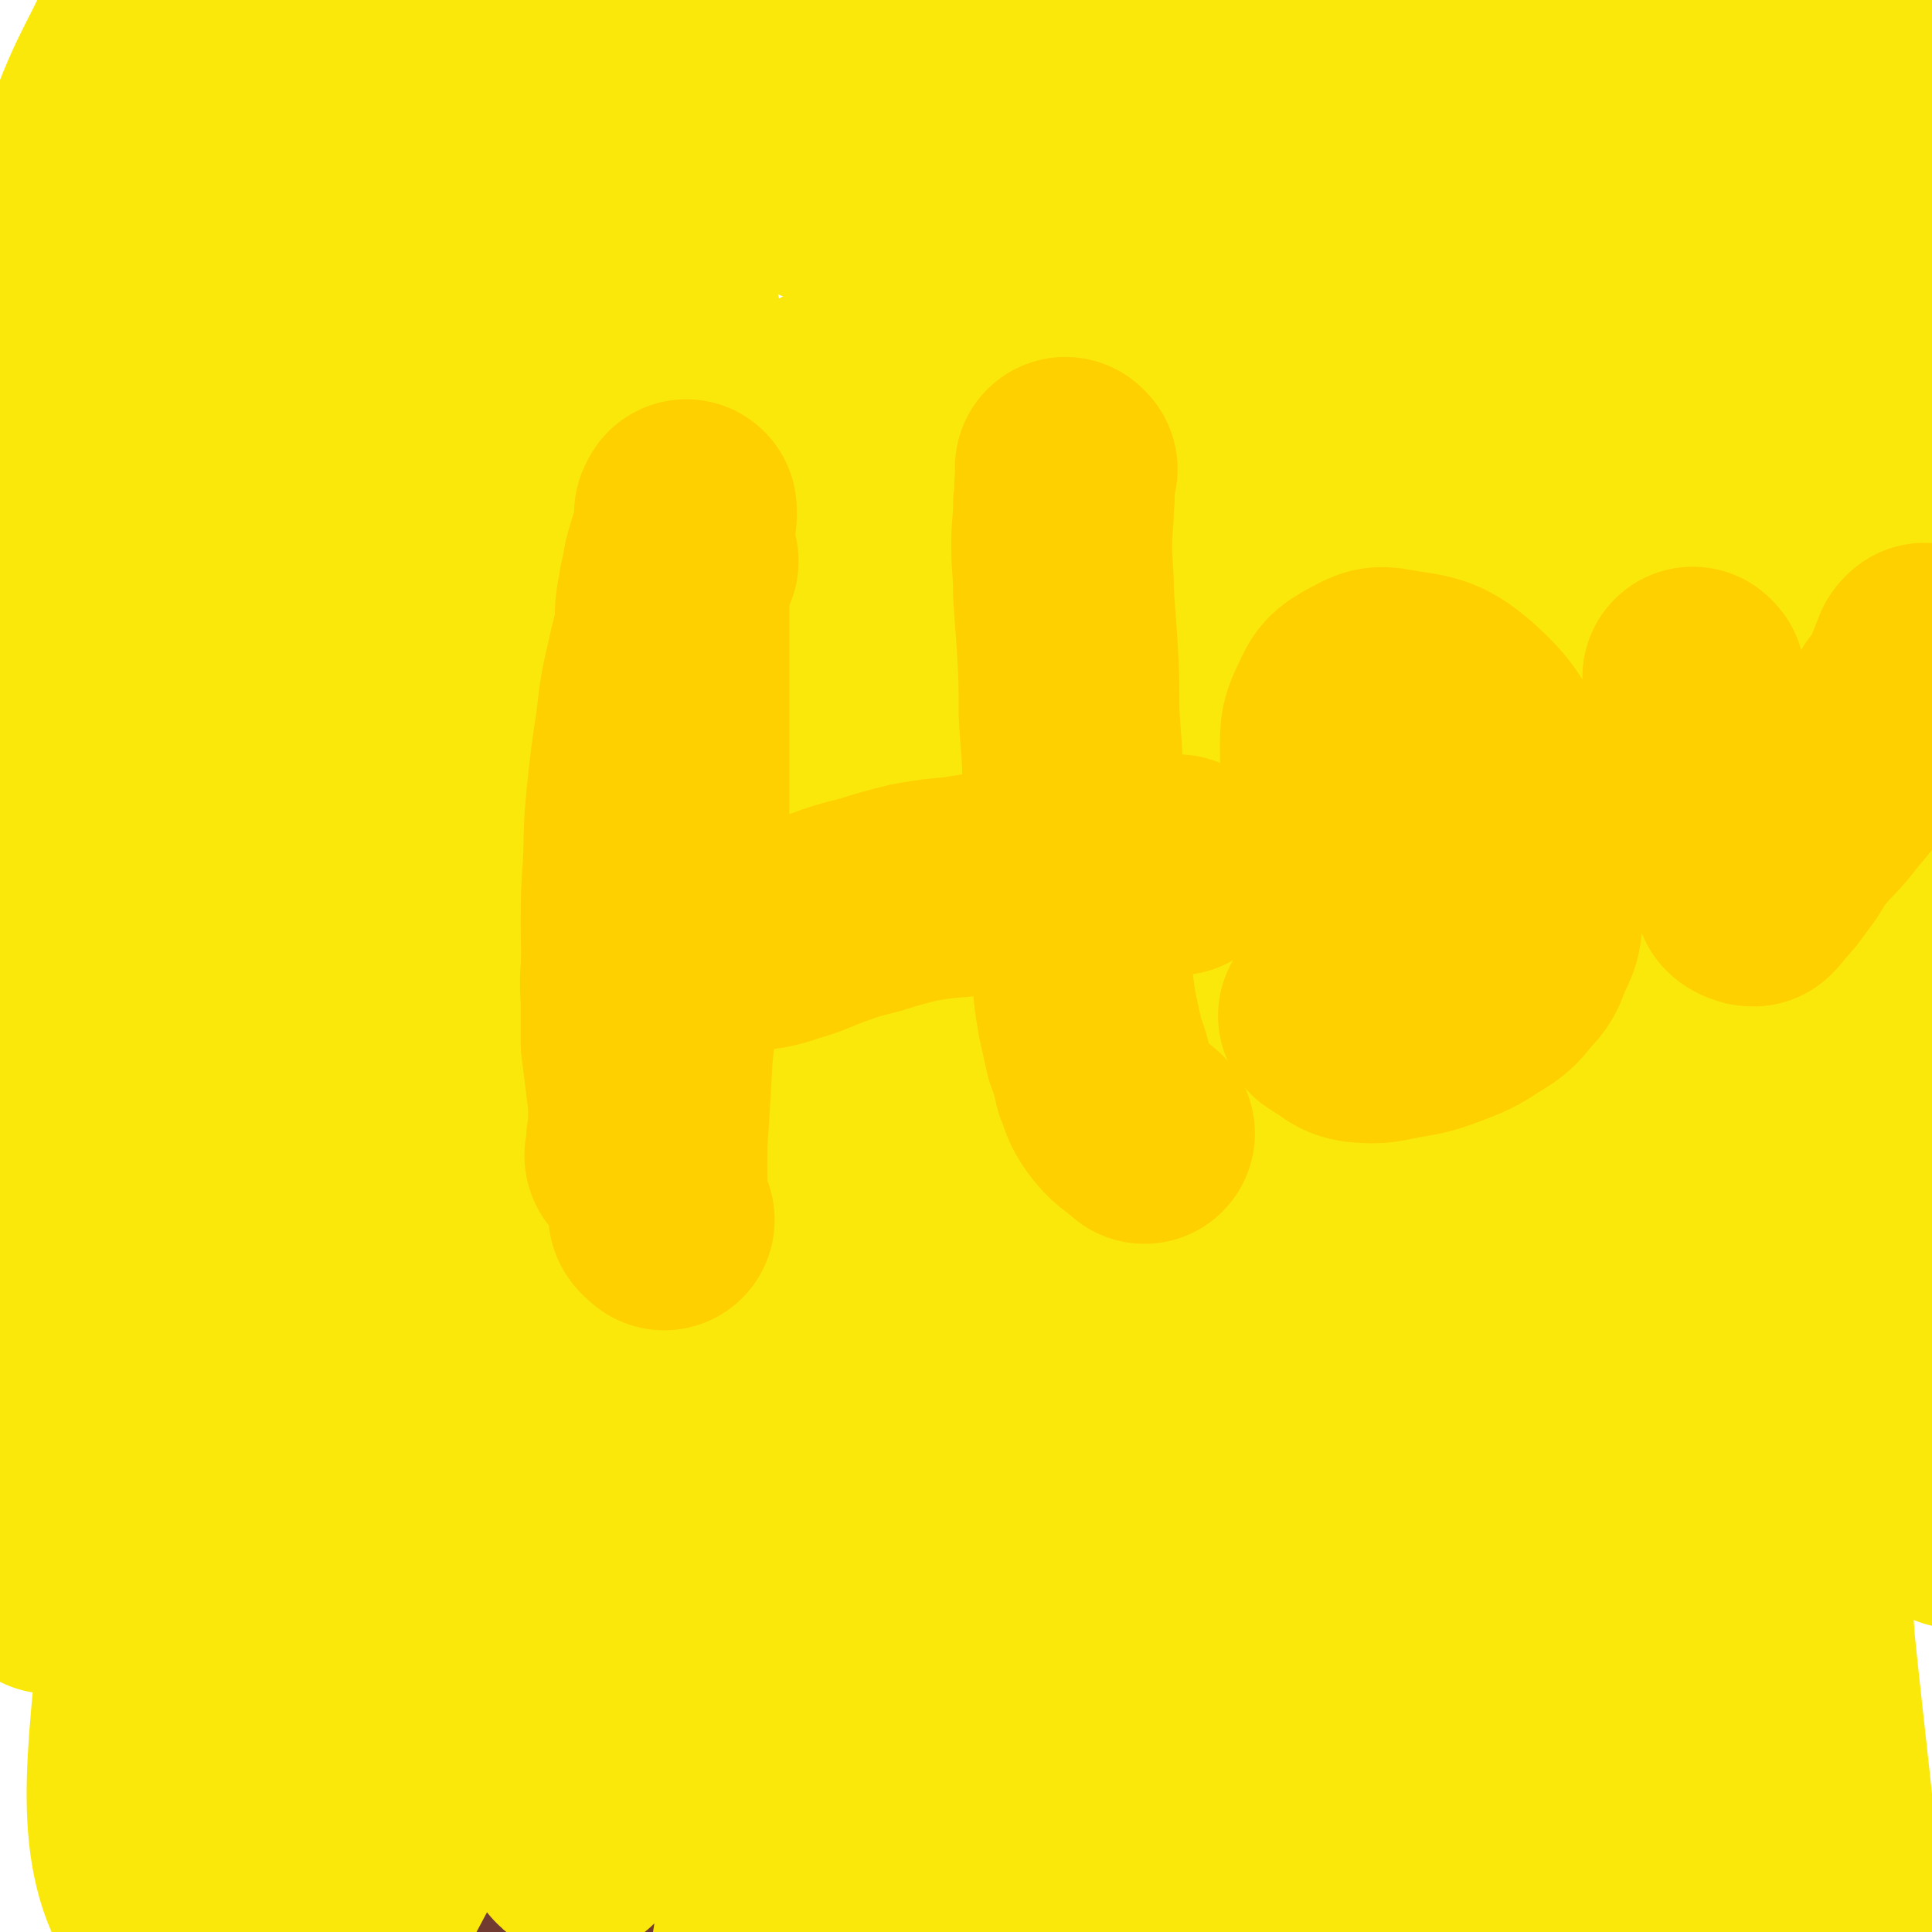
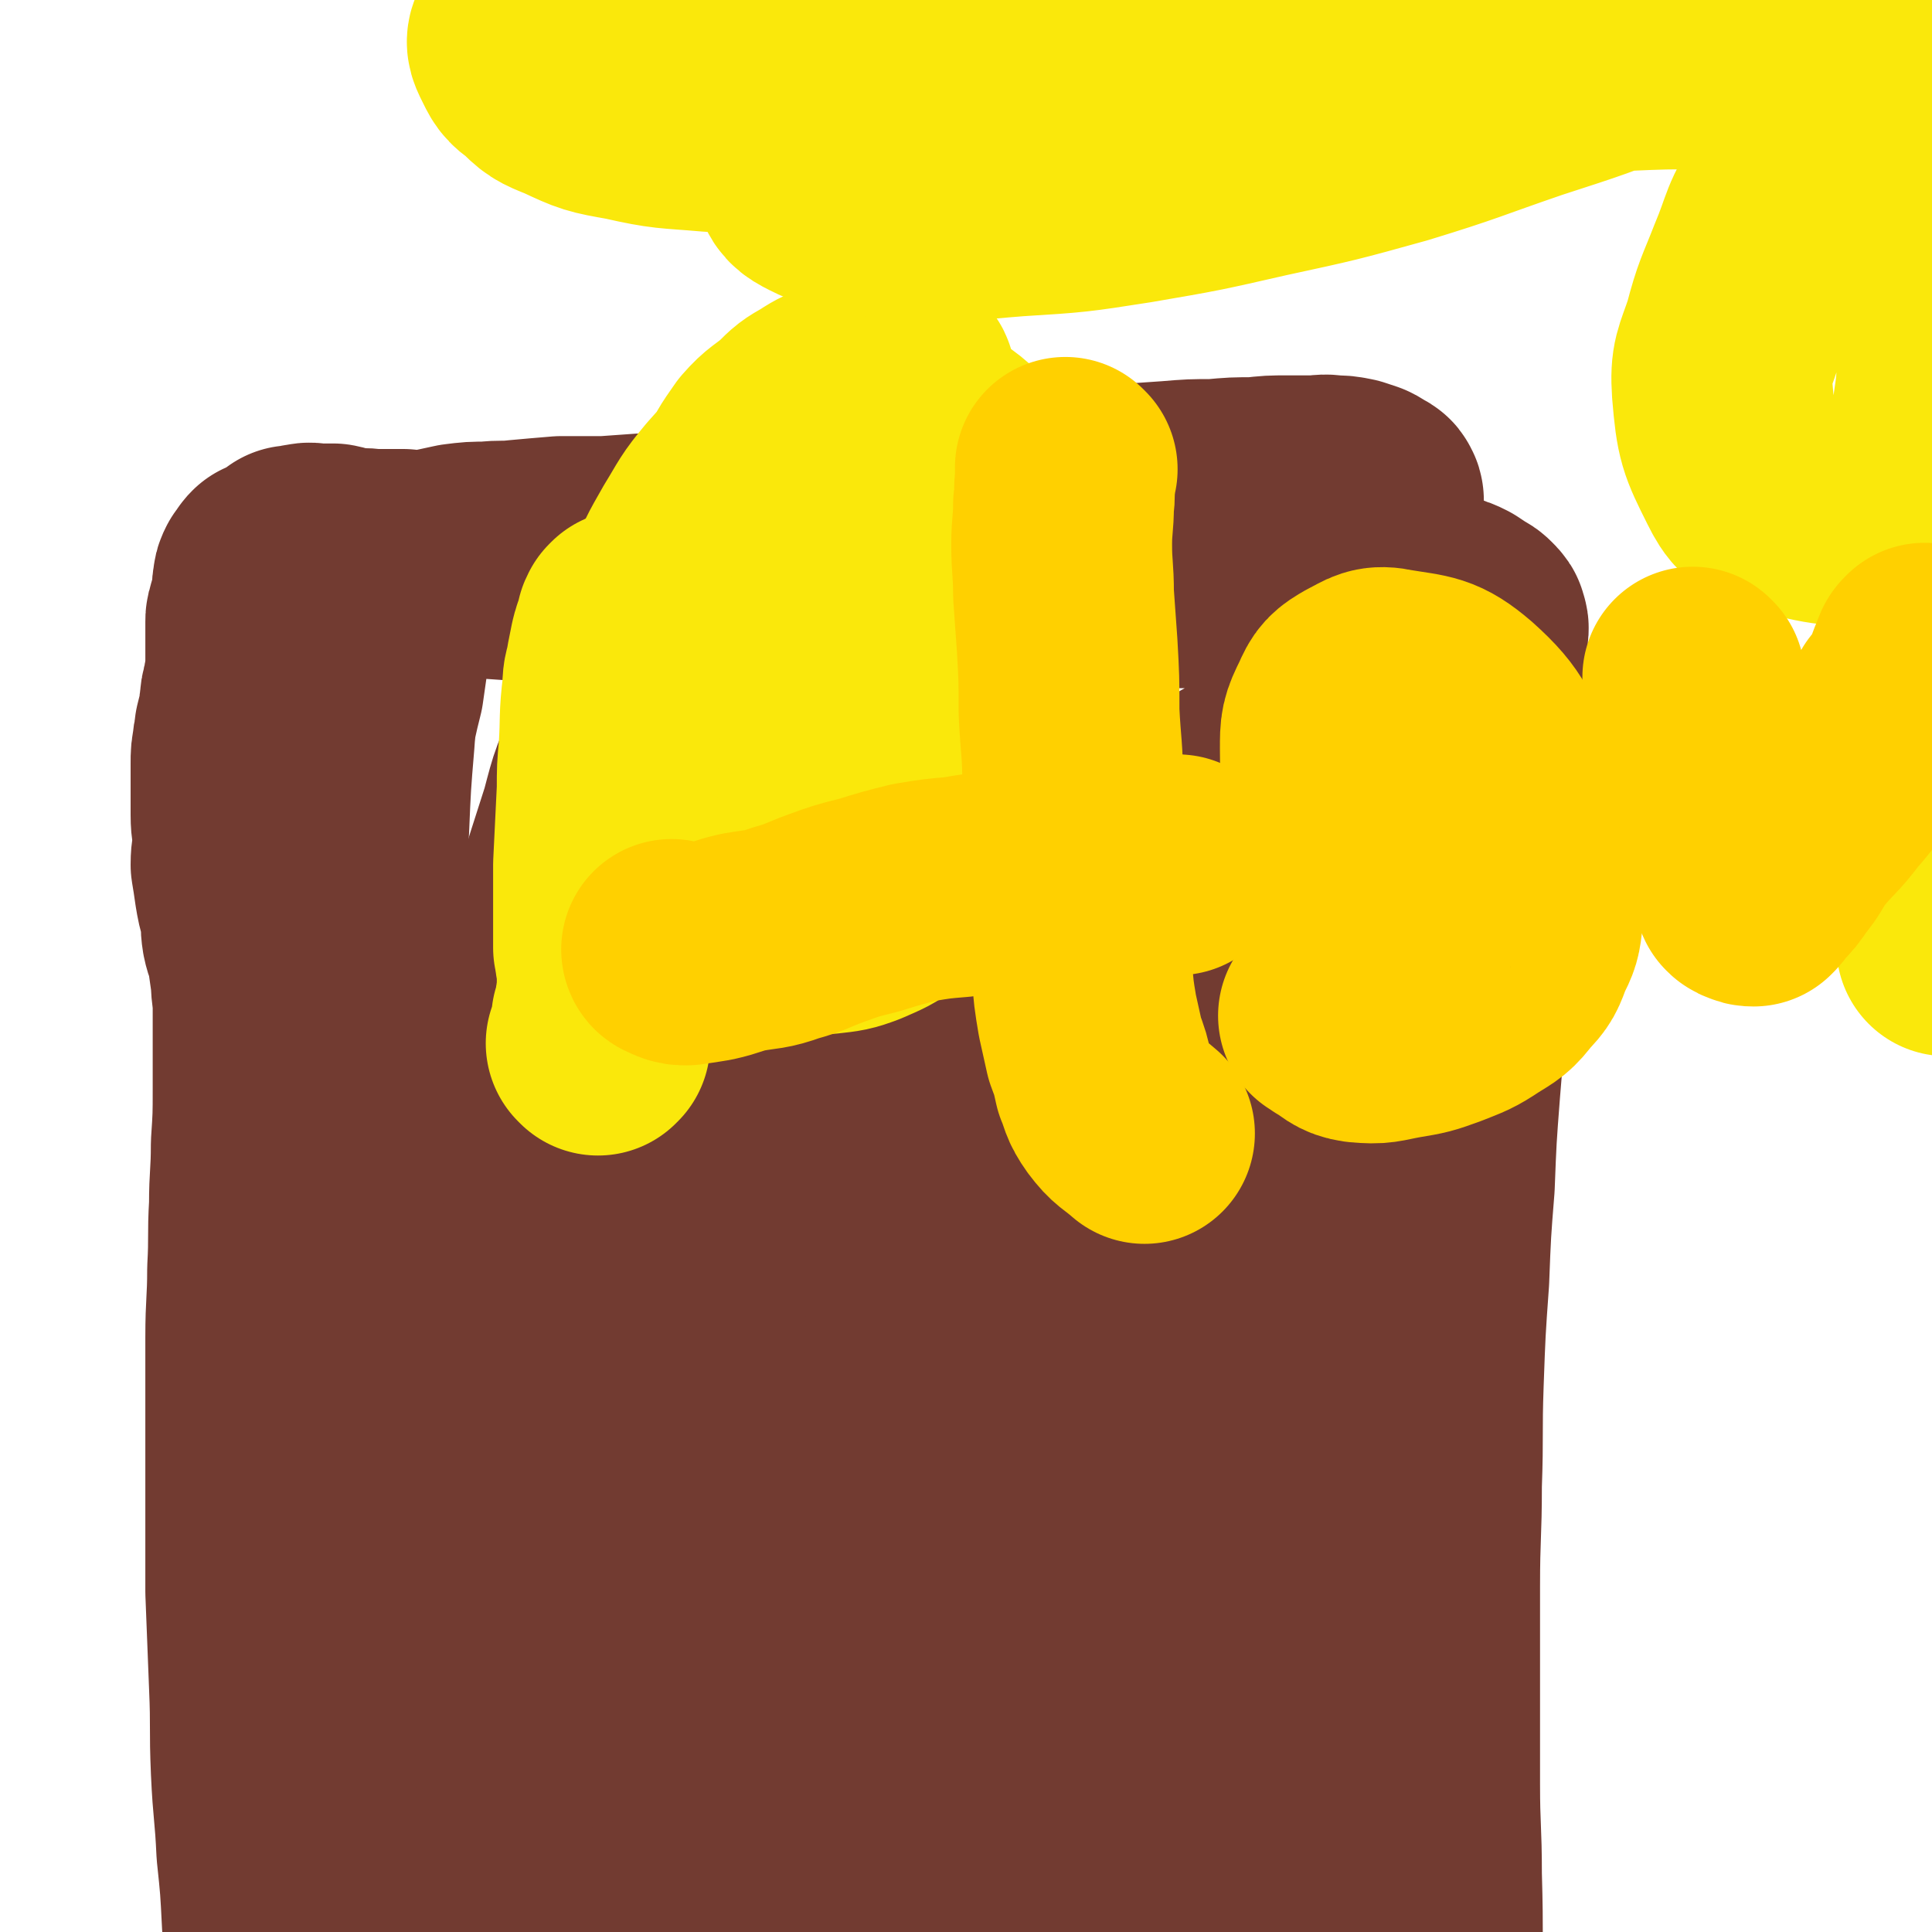
<svg xmlns="http://www.w3.org/2000/svg" viewBox="0 0 1050 1050" version="1.1">
  <g fill="none" stroke="#723B31" stroke-width="120" stroke-linecap="round" stroke-linejoin="round">
-     <path d="M232,566c0,0 -1,-1 -1,-1 0,0 1,1 1,2 0,2 0,2 0,5 0,4 1,4 1,8 0,6 0,6 0,12 0,17 0,17 1,34 0,10 0,10 0,19 -1,9 -1,9 -2,18 0,13 0,13 -1,26 0,13 0,13 -1,27 -1,12 -1,12 -2,24 0,12 0,12 0,24 -1,10 -1,10 -1,19 0,9 0,9 0,18 0,7 0,7 0,14 0,6 0,6 0,12 0,6 -1,6 0,12 0,7 1,7 1,14 0,7 0,7 0,14 0,8 0,8 0,17 0,8 0,8 0,16 0,7 0,7 0,15 0,5 0,5 0,11 0,4 0,4 0,8 0,4 0,4 0,8 0,2 0,2 0,4 0,2 0,2 0,4 0,1 0,1 0,1 0,1 0,1 0,1 0,0 0,0 0,0 -1,0 -1,0 -1,-1 0,0 0,0 0,0 0,1 -1,0 -1,0 0,0 1,1 1,0 -1,-6 -2,-7 -3,-14 0,-3 1,-3 1,-7 0,-3 0,-3 0,-7 0,-5 0,-5 0,-9 0,-7 0,-7 0,-13 0,-9 0,-9 0,-17 1,-8 0,-8 1,-17 0,-8 1,-8 1,-16 0,-8 0,-8 0,-16 0,-6 0,-6 0,-13 0,-7 0,-7 1,-13 0,-8 0,-8 0,-15 1,-10 1,-10 2,-19 1,-12 1,-12 2,-23 1,-12 0,-12 1,-24 2,-12 2,-12 3,-25 2,-10 2,-10 3,-20 1,-9 0,-9 1,-18 1,-8 2,-7 3,-15 1,-7 1,-8 1,-15 0,-7 0,-7 0,-15 0,-7 0,-7 0,-15 0,-8 0,-8 0,-16 -1,-7 -1,-7 -2,-13 -2,-7 -2,-7 -3,-14 0,-6 0,-6 -1,-12 -1,-5 -1,-5 -2,-11 -1,-5 -1,-5 -2,-10 -1,-4 -1,-4 -2,-8 -1,-4 -1,-4 -2,-7 -1,-4 -1,-4 -1,-9 -1,-5 -2,-5 -2,-10 -1,-6 0,-6 0,-12 -1,-7 -1,-7 -1,-14 -1,-10 -1,-10 -1,-19 0,-10 0,-10 0,-19 0,-10 0,-10 0,-19 0,-7 0,-7 0,-15 0,-6 0,-6 1,-12 0,-6 1,-6 1,-11 0,-5 0,-5 1,-10 0,-3 0,-3 1,-6 1,-3 1,-3 2,-6 0,-1 0,-1 1,-1 0,-1 0,-1 0,-1 0,0 0,0 0,0 0,0 -1,-1 -1,-1 0,0 1,1 1,2 0,0 0,0 0,0 0,0 -1,-1 -1,-1 0,0 1,0 1,1 3,4 2,4 5,8 2,2 2,2 4,4 3,3 3,2 6,4 4,3 4,3 8,5 6,3 6,3 13,5 8,3 8,3 17,6 10,3 10,3 20,5 12,3 12,2 24,3 14,2 14,2 28,3 33,3 33,3 67,5 16,1 16,1 32,1 15,1 15,0 31,1 14,0 14,1 28,2 14,0 14,-1 28,0 13,1 13,2 25,3 14,1 14,1 27,2 13,1 13,2 26,2 12,1 12,0 24,1 9,0 9,0 18,1 6,0 6,0 12,0 5,0 5,1 9,1 3,0 3,0 6,0 2,0 2,-1 5,0 1,0 1,0 2,1 2,0 2,0 3,1 2,0 2,-1 3,0 2,0 2,0 3,1 0,0 0,0 0,1 0,0 0,0 0,0 1,0 -1,-1 0,-1 3,0 4,1 8,1 2,0 2,0 5,0 2,0 2,0 4,0 4,0 4,0 7,1 4,0 4,0 9,0 5,-1 5,-1 10,-1 5,-1 5,-1 10,-1 5,-1 5,-1 10,-2 4,0 4,1 8,1 3,0 3,-1 6,-1 4,0 4,0 7,0 2,-1 2,-1 5,-1 2,-1 2,0 4,0 2,0 3,0 5,0 1,-1 0,-2 1,-2 2,-1 2,0 4,0 1,0 1,0 2,0 0,0 0,0 0,0 0,0 -1,-1 -1,-1 0,0 0,0 1,1 0,0 0,0 0,0 0,0 -1,-1 -1,-1 2,5 3,6 5,12 1,4 -1,5 -1,9 0,6 1,6 0,13 0,7 0,7 -1,14 -2,11 -2,11 -4,22 -3,13 -3,13 -6,26 -3,17 -2,17 -5,33 -3,18 -4,18 -7,36 -4,20 -3,20 -7,40 -3,21 -3,21 -6,42 -4,21 -5,21 -8,42 -3,21 -2,21 -5,42 -3,20 -4,20 -6,40 -3,17 -2,17 -4,34 -2,16 -2,16 -3,33 -2,29 -2,29 -3,58 0,7 0,7 0,15 0,9 0,9 0,19 0,2 0,2 0,5 0,1 1,1 0,3 0,1 -1,1 -1,3 0,1 1,1 1,3 0,1 0,1 0,2 0,0 0,0 0,0 0,0 0,0 0,0 1,1 0,0 0,0 0,0 0,0 0,0 0,0 0,0 0,0 1,1 0,0 0,0 0,0 0,0 0,0 0,0 0,0 0,0 1,1 0,1 0,0 0,-3 0,-3 0,-7 0,-3 1,-3 0,-6 0,-3 0,-3 -1,-6 -1,-3 -2,-3 -3,-6 -1,-3 -2,-3 -2,-7 -1,-6 0,-6 1,-12 1,-10 1,-10 3,-20 3,-13 3,-12 5,-25 2,-11 3,-11 4,-22 1,-8 1,-9 1,-17 1,-9 1,-9 1,-17 0,-9 0,-9 0,-18 1,-11 1,-11 1,-22 1,-13 1,-13 2,-26 1,-15 1,-15 2,-29 0,-12 0,-12 0,-23 0,-11 0,-11 0,-22 0,-10 0,-10 0,-21 0,-12 0,-12 0,-24 0,-12 0,-12 0,-23 0,-11 1,-11 0,-22 0,-9 0,-9 -1,-17 -1,-7 -1,-7 -3,-14 -2,-8 -1,-8 -3,-15 -2,-7 -4,-7 -6,-14 -1,-7 -1,-8 -2,-15 -2,-9 -2,-9 -3,-18 -2,-10 -2,-10 -3,-20 0,-12 0,-12 0,-23 1,-10 1,-10 3,-19 1,-8 1,-8 3,-16 2,-5 2,-5 4,-11 2,-4 2,-4 4,-9 1,-3 1,-3 2,-6 1,-2 0,-2 0,-5 0,-2 1,-2 0,-4 0,-2 0,-2 -2,-3 -1,-2 -2,-1 -3,-3 -1,-1 -1,-1 -2,-3 -1,-1 -1,-1 -3,-2 -2,-2 -2,-3 -5,-4 -2,-2 -3,-2 -6,-4 -7,-3 -7,-3 -14,-6 -3,-2 -3,-3 -6,-5 -4,-2 -4,-2 -7,-4 -5,-2 -5,-2 -10,-4 -4,-1 -4,-1 -8,-3 -5,-2 -5,-3 -11,-4 -6,-1 -6,-1 -13,-1 -7,-1 -7,-1 -15,-1 -10,-1 -10,0 -20,0 -11,0 -11,-1 -22,0 -11,0 -11,0 -21,1 -12,1 -11,2 -23,3 -12,2 -12,2 -23,3 -12,1 -12,1 -24,2 -13,0 -13,0 -26,0 -10,-1 -10,-1 -21,-2 -10,-1 -11,0 -21,-3 -12,-2 -12,-4 -24,-7 -12,-3 -12,-4 -24,-5 -14,-2 -14,-2 -28,-1 -17,1 -17,1 -35,5 -21,5 -21,6 -42,12 -21,6 -21,5 -42,12 -16,5 -16,6 -33,12 -10,3 -11,2 -20,7 -4,2 -3,4 -5,7 " />
    <path d="M350,500c0,0 0,-1 -1,-1 -2,3 -2,4 -4,7 -6,11 -6,10 -12,21 -8,19 -9,18 -16,38 -9,29 -10,29 -15,59 -5,32 -4,33 -4,65 0,33 -2,34 3,66 4,30 6,30 14,59 7,21 7,21 16,42 5,11 5,19 12,22 4,1 7,-6 9,-13 5,-16 4,-17 6,-35 3,-25 3,-26 4,-51 0,-37 -1,-38 -1,-75 -1,-40 -1,-40 -2,-81 -1,-40 -1,-40 -3,-80 -1,-25 -1,-25 -3,-50 -2,-13 -2,-15 -6,-26 0,-2 -3,-1 -3,1 -5,19 -4,20 -7,41 -4,35 -4,35 -6,70 -4,43 -4,43 -7,86 -3,46 -3,46 -6,93 -2,39 -1,39 -3,78 -2,29 -2,29 -5,58 -2,13 -2,17 -5,26 -1,2 -3,-2 -3,-4 -2,-14 -2,-15 -2,-29 0,-33 1,-33 2,-66 1,-44 0,-44 1,-88 2,-44 1,-44 3,-88 2,-37 3,-37 6,-74 1,-23 1,-23 2,-46 1,-12 3,-19 2,-24 0,-3 -4,3 -5,8 -8,19 -8,20 -14,40 -10,33 -11,33 -17,67 -8,46 -8,47 -12,93 -5,45 -4,45 -6,90 -1,38 -1,38 0,76 0,24 -1,24 2,47 1,10 0,15 5,20 2,2 6,-1 7,-5 10,-21 9,-23 15,-46 9,-38 8,-38 14,-77 8,-48 8,-48 14,-96 6,-56 4,-56 9,-111 4,-49 4,-49 8,-98 3,-37 3,-37 6,-74 1,-16 3,-21 1,-32 -1,-3 -5,1 -7,4 -10,18 -10,19 -15,38 -13,41 -14,41 -22,82 -11,51 -11,51 -17,102 -5,53 -5,53 -6,107 -1,47 -1,47 3,94 2,34 3,34 9,69 3,22 1,23 8,43 2,7 6,12 10,10 5,-2 5,-9 8,-19 6,-24 6,-24 8,-48 9,-84 8,-85 14,-169 3,-49 2,-49 5,-98 4,-72 5,-72 9,-145 1,-10 2,-19 0,-21 -1,-1 -3,7 -4,15 -5,27 -5,27 -9,54 -5,40 -7,40 -9,79 -2,49 -2,49 0,98 2,48 2,48 8,95 5,39 5,40 13,78 5,23 6,23 14,45 4,10 5,19 11,20 6,1 10,-7 15,-17 11,-25 11,-25 18,-52 10,-38 10,-38 17,-77 8,-46 8,-46 14,-92 5,-48 4,-48 7,-95 3,-40 3,-40 5,-80 1,-25 1,-25 1,-50 0,-4 -1,-10 -1,-7 -3,10 -4,15 -6,31 -4,33 -5,33 -8,65 -4,48 -4,48 -6,95 -2,49 -1,49 -2,98 -1,40 -1,40 0,80 0,26 0,26 2,52 1,10 1,17 5,19 3,1 7,-6 9,-13 7,-27 5,-28 9,-56 6,-44 6,-44 11,-88 7,-54 6,-54 12,-108 6,-55 5,-56 12,-111 5,-45 5,-45 11,-90 3,-26 5,-28 6,-52 0,-2 -3,-2 -4,0 -8,21 -8,23 -13,46 -9,41 -9,41 -16,83 -10,55 -10,55 -16,110 -6,50 -6,50 -10,100 -3,40 -3,40 -4,81 0,25 -1,26 1,51 2,15 0,18 6,29 3,4 8,6 11,2 10,-11 9,-16 15,-32 12,-30 12,-30 21,-60 13,-39 13,-39 23,-79 12,-47 12,-47 22,-94 9,-45 9,-45 16,-90 6,-34 5,-34 9,-68 3,-16 4,-16 4,-32 0,-3 -1,-7 -3,-5 -9,17 -11,21 -19,44 -14,39 -14,39 -26,79 -15,45 -16,45 -28,91 -11,46 -11,46 -18,93 -6,38 -5,38 -7,76 -1,27 -2,28 1,54 1,16 -1,22 7,31 3,5 12,4 15,-2 24,-52 22,-57 40,-114 6,-22 4,-23 8,-45 " />
    <path d="M598,305c0,0 -1,-1 -1,-1 0,1 1,1 0,2 -1,6 -1,7 -3,13 -5,19 -6,19 -11,38 -13,43 -14,43 -26,86 -15,50 -17,50 -29,101 -13,54 -14,54 -23,109 -7,48 -6,49 -9,98 -2,41 -5,41 -2,82 2,26 3,27 11,52 6,14 6,17 17,25 8,5 13,7 20,1 14,-11 13,-16 21,-34 12,-29 11,-30 18,-60 9,-37 8,-37 14,-75 5,-39 6,-39 9,-79 3,-37 2,-37 4,-74 1,-31 1,-31 2,-61 0,-17 1,-17 0,-34 0,-6 0,-12 -2,-13 -2,0 -4,6 -6,13 -8,26 -8,26 -14,54 -9,41 -10,41 -16,83 -8,45 -8,45 -12,90 -5,47 -5,47 -5,94 0,34 1,34 5,69 2,24 1,25 8,48 2,8 6,15 11,14 6,-1 7,-9 11,-20 8,-21 7,-22 11,-44 9,-41 8,-41 15,-82 9,-47 8,-47 17,-94 9,-47 10,-47 18,-95 7,-42 5,-43 11,-85 4,-30 5,-30 8,-60 1,-19 2,-25 2,-38 0,-3 -3,3 -4,7 -7,21 -7,21 -12,42 -9,33 -10,33 -16,67 -9,41 -9,42 -14,84 -5,39 -4,39 -6,79 -2,38 -3,38 -1,76 2,32 3,32 10,63 5,24 6,24 15,46 6,16 5,18 16,31 6,8 9,10 18,11 8,0 10,-2 16,-8 9,-11 9,-13 13,-28 8,-27 7,-27 11,-56 4,-36 3,-36 5,-73 3,-40 3,-40 5,-80 3,-39 2,-39 4,-79 2,-33 3,-33 4,-66 1,-28 1,-28 -1,-55 -1,-16 0,-18 -6,-31 -3,-5 -8,-10 -12,-5 -23,28 -24,34 -42,71 -16,32 -17,33 -25,68 -19,75 -21,76 -29,153 -3,38 0,39 6,77 4,32 4,32 13,63 8,25 9,25 20,49 7,16 7,16 16,30 6,9 6,12 14,18 3,2 7,2 9,-2 6,-7 5,-9 6,-19 3,-20 2,-20 1,-40 0,-32 0,-32 -2,-65 -1,-35 -2,-35 -3,-70 -1,-33 -1,-33 -2,-67 -1,-28 -1,-28 -3,-57 -1,-22 0,-22 -1,-44 -1,-16 -1,-16 -2,-32 -1,-9 0,-9 -2,-17 0,-3 0,-5 -1,-5 -1,0 -1,2 -2,5 -2,12 -2,12 -4,24 -2,18 -3,18 -5,36 -2,23 -2,23 -3,45 -1,26 -1,26 -1,52 1,28 1,28 3,55 2,27 3,27 6,55 2,25 2,25 5,51 3,22 3,22 6,44 3,16 3,16 5,33 2,12 2,12 3,25 2,9 2,9 3,19 1,7 0,8 2,15 0,4 1,4 2,8 2,4 2,4 5,7 2,4 2,4 4,7 2,2 3,2 4,4 2,3 1,3 3,5 0,2 2,2 2,4 0,1 -1,2 -3,2 -3,3 -4,3 -8,5 -7,2 -7,2 -14,3 -14,2 -14,2 -29,3 -17,2 -17,1 -34,1 -19,1 -19,1 -39,0 -19,0 -19,0 -39,-1 -18,0 -18,-1 -37,-2 -15,-1 -15,-1 -31,-2 -15,-1 -14,-2 -29,-2 -13,-1 -13,-1 -27,-1 -13,0 -13,0 -26,0 -13,0 -13,0 -25,0 -11,0 -11,0 -22,0 -15,1 -15,1 -31,1 -15,1 -15,1 -30,0 -14,0 -14,-1 -28,-3 -12,-1 -12,-2 -24,-4 -10,-2 -10,-2 -19,-5 -9,-4 -9,-3 -17,-8 -14,-9 -14,-10 -27,-20 -5,-3 -4,-4 -8,-6 -2,-1 -3,-2 -5,-1 -1,0 -2,1 -2,3 -1,4 -1,4 0,8 0,4 0,4 2,7 2,3 3,3 5,5 3,2 3,3 6,5 4,1 4,1 8,1 10,2 10,2 20,3 15,2 15,2 30,4 19,1 19,2 38,3 25,1 25,2 51,1 26,0 27,0 53,-3 28,-2 27,-3 55,-6 23,-3 23,-4 46,-6 19,-2 19,-2 37,-4 14,-1 14,-1 27,-2 8,0 8,0 16,-1 4,0 5,0 9,0 2,1 2,1 4,2 1,0 1,1 0,1 0,1 -1,0 -3,0 -7,0 -7,1 -15,0 -15,0 -15,-1 -30,-1 -21,1 -21,2 -42,4 -24,2 -24,2 -48,5 -25,3 -25,3 -50,5 -23,2 -24,1 -47,1 -22,1 -22,0 -43,0 -17,0 -17,0 -34,0 -12,1 -12,1 -24,2 -5,0 -5,1 -11,2 -3,0 -3,1 -6,0 0,0 0,0 0,-1 0,-1 0,-1 1,-1 2,0 2,0 4,0 3,0 3,0 7,0 6,0 6,0 12,0 8,0 8,0 16,0 10,0 10,0 21,0 12,1 12,1 25,2 13,0 13,1 25,2 15,2 15,2 29,3 17,2 17,2 34,3 17,0 17,1 34,1 14,1 14,1 29,0 9,0 9,0 18,-2 5,-1 6,-1 10,-3 4,-2 5,-2 6,-5 1,-3 0,-4 0,-7 -1,-3 -1,-4 -3,-7 -2,-3 -2,-4 -5,-6 -4,-4 -5,-3 -10,-6 -8,-4 -8,-4 -16,-7 -10,-3 -11,-3 -21,-3 -14,0 -15,0 -29,4 -18,5 -18,6 -36,13 -21,7 -20,8 -41,14 -39,12 -40,11 -79,23 -15,4 -15,4 -30,9 -12,3 -12,4 -24,7 -8,2 -9,2 -17,3 -5,1 -5,2 -10,2 -4,0 -4,-1 -6,-3 -2,-1 -2,-2 -3,-4 -1,-4 0,-4 0,-8 0,-6 0,-6 0,-13 0,-11 -1,-11 -1,-22 -1,-14 -1,-14 -2,-28 0,-17 1,-17 1,-34 -1,-20 -1,-20 -2,-41 -1,-21 -1,-21 -2,-43 0,-24 0,-24 0,-48 -1,-22 -1,-22 -1,-45 0,-22 -1,-22 0,-44 0,-20 0,-20 2,-40 2,-18 2,-18 5,-36 2,-19 3,-18 5,-37 2,-18 2,-18 3,-36 1,-16 1,-16 2,-32 2,-14 2,-14 4,-29 1,-13 2,-13 3,-26 1,-15 1,-15 2,-30 0,-15 0,-15 1,-31 1,-15 1,-15 3,-30 1,-12 2,-12 4,-24 2,-10 2,-10 3,-20 2,-9 2,-9 4,-17 1,-7 1,-7 2,-14 1,-6 1,-6 2,-13 1,-4 1,-4 1,-8 0,-4 0,-4 0,-7 0,-2 0,-2 0,-4 0,0 -1,-1 -1,0 -1,1 -1,1 -1,3 -1,3 -1,3 -2,6 -1,6 -1,6 -1,13 -1,10 -1,10 -2,20 -1,16 -2,16 -3,32 -2,24 -2,24 -3,48 -2,27 -2,27 -4,55 -1,28 -1,28 -3,56 -2,29 -2,29 -4,57 -2,28 -3,28 -5,56 -3,26 -3,26 -5,53 -2,25 -2,25 -3,51 -2,25 -2,25 -3,49 -2,25 -2,25 -2,49 -1,22 -1,22 -1,44 -1,23 -1,23 -1,46 0,21 0,21 0,42 0,20 -1,20 -1,39 0,15 0,15 0,29 0,11 0,11 0,22 0,8 1,8 1,15 0,6 0,6 0,12 0,3 0,3 0,7 0,3 1,4 0,5 -1,1 -2,1 -2,0 -2,-1 -2,-1 -2,-3 -1,-2 0,-2 -1,-4 0,-3 -1,-3 -1,-7 -2,-4 -2,-4 -3,-8 -1,-7 -1,-7 -2,-14 -1,-11 -2,-11 -3,-22 -1,-17 -1,-17 -2,-34 -1,-20 -1,-20 -3,-39 -1,-22 -2,-22 -3,-44 -1,-23 0,-23 -1,-46 -1,-26 -1,-26 -2,-51 0,-25 0,-25 0,-50 0,-23 0,-23 0,-46 0,-21 0,-21 0,-42 0,-19 1,-19 1,-37 1,-18 0,-18 1,-35 0,-16 1,-16 1,-33 1,-15 1,-15 1,-31 0,-12 0,-12 0,-24 0,-10 0,-10 0,-19 0,-8 -1,-8 -1,-15 -1,-7 -1,-7 -2,-14 -1,-6 -2,-6 -3,-11 -1,-6 0,-6 -1,-12 -2,-7 -2,-7 -3,-13 -1,-7 -1,-7 -2,-13 0,-7 1,-7 1,-13 0,-7 -1,-7 -1,-14 0,-7 0,-7 0,-14 0,-7 0,-7 0,-14 0,-5 0,-5 1,-10 0,-4 1,-4 1,-8 1,-4 1,-4 2,-8 1,-3 0,-4 1,-7 0,-3 0,-3 1,-6 0,-3 1,-3 1,-6 1,-3 1,-3 1,-6 0,-3 0,-3 0,-6 0,-3 0,-3 0,-6 0,-3 0,-3 0,-6 0,-2 0,-2 0,-4 0,-2 0,-2 0,-4 0,-2 0,-2 1,-4 0,-2 0,-2 1,-3 0,-2 1,-2 1,-4 1,-2 1,-2 1,-4 0,-3 -1,-3 0,-6 0,-2 0,-2 1,-4 1,-1 1,-1 2,-2 0,-1 0,-1 1,-2 2,0 2,0 3,0 1,-1 1,-1 3,-1 3,-1 3,0 7,0 6,0 6,1 12,1 9,0 9,0 18,0 10,0 10,0 20,0 12,-1 12,-1 24,-2 14,-1 14,-1 28,-2 31,-2 31,-2 62,-3 18,-1 18,0 35,0 19,0 19,0 37,0 18,0 18,0 35,-1 14,-2 14,-3 28,-5 14,-3 14,-4 27,-6 13,-2 13,-2 26,-3 12,0 12,1 24,1 11,0 11,-1 21,0 9,0 9,0 18,1 8,0 8,0 16,0 6,0 6,0 13,0 7,-1 7,-1 14,-1 7,0 8,0 15,1 6,0 6,1 12,3 4,1 4,0 8,1 2,0 2,1 5,1 2,0 2,0 5,0 2,0 2,0 4,0 2,0 2,0 4,0 2,-1 2,-1 5,-2 2,0 2,0 5,0 2,-1 2,-2 4,-3 3,-1 3,0 6,-2 3,-1 2,-2 5,-3 2,-2 3,-2 6,-3 3,-1 3,0 6,0 3,-1 3,-1 6,-1 3,-1 3,-1 6,-1 3,-1 3,-1 6,-2 3,0 3,1 6,1 3,0 3,-1 5,-1 3,0 3,0 6,0 1,-1 1,-1 2,-2 1,-1 1,-1 1,-2 0,-1 1,-1 0,-2 0,-1 -1,-1 -2,-1 -2,-2 -2,-2 -4,-3 -3,-1 -3,-1 -6,-2 -5,-1 -5,-1 -10,-1 -5,-1 -5,0 -11,0 -6,0 -6,0 -13,0 -9,0 -9,0 -18,1 -11,0 -11,0 -22,1 -12,0 -12,0 -24,1 -14,1 -14,1 -29,2 -15,1 -15,1 -30,2 -17,2 -17,2 -33,4 -18,1 -18,1 -36,3 -17,2 -17,2 -33,4 -16,2 -16,1 -32,3 -16,2 -16,3 -32,5 -15,2 -15,3 -30,4 -12,1 -12,0 -24,1 -14,1 -14,1 -28,2 -12,0 -12,0 -24,0 -12,1 -12,1 -23,2 -9,1 -9,0 -17,1 -8,0 -8,0 -16,1 -14,3 -14,3 -27,6 -6,1 -6,1 -12,1 -5,1 -5,2 -10,2 -5,0 -5,0 -10,-1 -5,-1 -5,-1 -9,-2 -4,-1 -4,-2 -8,-3 -2,-1 -2,0 -4,0 -2,0 -2,0 -3,0 -1,-1 -1,-1 -3,-2 -1,0 -1,1 -2,1 -1,0 -1,0 -1,0 0,0 0,0 0,0 0,0 0,-1 -1,-1 0,0 1,1 1,1 3,-1 3,-2 6,-2 3,-1 3,0 6,0 5,0 5,0 9,0 5,1 5,2 9,2 6,1 6,0 12,1 8,0 8,0 17,0 10,1 10,1 20,2 14,1 14,1 28,3 14,1 14,1 29,2 16,2 16,2 32,3 19,2 19,1 38,3 20,1 20,2 39,3 20,1 20,1 40,1 19,0 19,0 38,-1 19,-1 18,-2 37,-3 17,-1 17,-2 35,-3 17,0 17,0 35,0 18,0 18,0 36,0 17,0 17,0 35,0 16,0 16,-2 32,-1 15,0 15,0 30,2 13,2 13,2 26,4 10,2 10,2 20,5 7,1 7,2 14,4 5,1 5,1 9,3 3,2 3,2 6,4 2,1 2,1 3,2 2,2 2,2 2,3 1,2 0,2 0,4 0,1 0,1 0,3 0,4 0,4 0,7 0,3 0,3 -1,6 0,5 0,5 0,10 -1,8 -1,8 -2,16 -1,15 -2,15 -3,30 -1,18 0,19 -1,37 -2,22 -2,22 -3,43 -1,24 0,24 -2,48 -1,24 -1,24 -3,48 -2,26 -2,26 -3,52 -2,25 -2,25 -3,51 -2,28 -2,28 -3,56 -1,28 0,28 -1,56 0,27 -1,27 -1,55 0,54 0,54 0,108 0,24 1,24 1,49 1,34 0,34 1,69 0,8 1,8 1,17 1,7 1,7 2,13 0,3 -1,3 -1,6 0,2 1,2 1,3 0,1 0,1 0,2 0,1 0,1 0,2 0,0 0,0 0,0 0,0 0,0 0,1 0,0 0,0 0,0 1,1 0,0 0,0 0,0 0,0 0,0 0,0 0,0 0,0 1,5 1,5 1,10 1,3 1,3 1,5 0,3 0,3 0,5 0,1 0,1 0,2 0,0 0,0 0,0 0,0 -1,1 -1,0 -1,-1 -1,-2 -3,-4 -2,-3 -2,-3 -4,-7 -3,-5 -2,-6 -5,-11 -5,-7 -6,-6 -11,-13 -8,-9 -8,-9 -16,-18 -11,-11 -11,-11 -21,-22 -12,-13 -12,-13 -24,-25 -11,-11 -10,-13 -23,-23 -13,-10 -14,-10 -30,-17 -14,-6 -14,-7 -30,-10 -18,-4 -18,-4 -36,-5 -19,0 -19,0 -38,3 -18,2 -18,3 -36,7 -15,4 -15,5 -30,7 -10,2 -10,1 -20,0 -6,0 -6,0 -11,-3 -4,-2 -5,-2 -6,-6 -1,-5 0,-6 2,-11 2,-10 3,-9 6,-19 5,-13 5,-13 10,-27 7,-19 7,-19 15,-38 9,-19 9,-19 17,-39 8,-17 7,-18 15,-35 7,-12 9,-11 16,-23 5,-7 4,-7 9,-15 3,-4 4,-4 7,-9 1,-1 1,-2 3,-3 1,0 1,0 2,1 0,0 0,0 0,0 " />
    <path d="M473,336c0,0 -1,-1 -1,-1 0,0 1,1 1,1 -1,-1 -2,-2 -3,-3 -1,-3 -1,-3 -2,-5 -2,-3 -2,-3 -4,-6 -2,-3 -2,-4 -6,-6 -3,-3 -3,-4 -7,-6 -4,-2 -4,-2 -9,-2 -5,-1 -5,-1 -10,0 -6,1 -6,0 -12,3 -6,3 -6,4 -12,8 -6,5 -6,5 -12,10 -5,5 -6,5 -11,10 -9,10 -9,10 -17,22 -3,6 -3,6 -4,12 -4,14 -4,14 -6,27 -2,7 -1,7 -1,14 -1,7 -2,7 -2,14 1,7 1,7 3,14 1,4 1,5 3,9 2,3 2,4 6,6 4,2 4,2 9,3 7,1 7,2 14,2 9,1 9,1 18,1 9,0 9,1 18,-1 8,-3 8,-4 16,-9 7,-6 7,-6 13,-13 7,-7 6,-7 12,-14 5,-7 5,-7 10,-14 4,-6 5,-6 8,-13 3,-5 3,-5 6,-11 2,-6 2,-6 3,-12 1,-6 2,-6 2,-12 0,-6 -1,-6 -2,-12 -2,-7 -3,-7 -5,-13 -3,-6 -3,-6 -7,-11 -4,-7 -4,-7 -10,-12 -5,-4 -6,-4 -12,-6 -6,-2 -6,-3 -13,-3 -7,1 -8,1 -15,4 -8,2 -8,3 -15,7 -7,4 -8,3 -14,8 -6,5 -5,5 -10,11 -4,4 -4,4 -8,10 -3,4 -3,4 -5,8 -2,5 -3,5 -3,11 -1,5 -1,5 0,11 0,5 -1,6 2,10 5,6 6,6 12,10 9,5 10,4 19,7 2,1 2,1 5,2 " />
-     <path d="M476,259c0,0 -1,-1 -1,-1 0,0 0,1 1,1 0,0 0,-1 0,-1 -1,-1 -1,-2 -2,-2 -1,0 -1,1 -2,2 -4,12 -4,12 -7,24 -3,12 -2,12 -4,25 -2,14 -2,14 -3,27 -1,14 -1,14 0,27 0,10 -1,10 1,19 1,7 1,8 5,14 2,5 2,6 6,9 4,3 5,3 10,3 6,0 6,-1 11,-2 5,-1 6,-1 10,-3 7,-4 7,-4 12,-9 6,-4 7,-4 10,-10 6,-10 8,-11 9,-22 0,-5 -2,-6 -6,-10 -4,-5 -4,-6 -10,-9 -7,-4 -7,-4 -15,-5 -8,-2 -8,-3 -16,-2 -9,0 -9,1 -16,4 -9,3 -10,3 -17,8 -9,6 -8,7 -15,14 -8,8 -9,8 -15,17 -6,8 -5,8 -9,18 -4,10 -5,10 -6,20 -1,10 -1,11 2,21 3,8 3,9 9,16 5,7 6,7 13,12 7,5 7,6 15,7 7,2 7,0 14,-1 7,-2 8,-2 14,-5 8,-4 8,-4 14,-10 6,-7 6,-8 11,-17 5,-9 5,-10 9,-20 4,-9 5,-9 7,-19 2,-7 2,-7 2,-15 -1,-7 -2,-7 -5,-13 -3,-6 -2,-7 -7,-12 -5,-5 -6,-5 -12,-7 -6,-3 -7,-2 -13,-2 -8,0 -8,-1 -15,2 -8,4 -8,5 -14,12 -6,7 -6,7 -10,15 -4,9 -4,13 -6,19 " />
  </g>
  <g fill="none" stroke="#FAE80B" stroke-width="120" stroke-linecap="round" stroke-linejoin="round">
    <path d="M492,207c0,0 0,-1 -1,-1 0,0 0,1 0,1 -2,0 -2,-1 -3,-1 -2,0 -2,0 -4,0 -3,0 -3,0 -6,1 -5,1 -5,0 -9,2 -6,1 -6,1 -10,3 -7,3 -8,3 -14,7 -7,4 -7,4 -13,10 -8,7 -9,6 -16,14 -7,10 -7,10 -12,21 -6,14 -7,14 -9,28 -5,28 -5,29 -5,58 0,11 0,12 5,23 7,18 9,18 20,35 6,8 6,9 14,14 6,4 7,3 15,4 7,1 7,0 14,-2 8,-2 8,-2 16,-6 8,-4 8,-5 16,-10 7,-6 7,-6 14,-12 7,-6 7,-6 13,-12 6,-6 6,-6 10,-13 4,-6 4,-7 6,-14 2,-8 2,-8 2,-17 0,-11 1,-12 -2,-23 -2,-11 -3,-11 -7,-22 -5,-9 -5,-10 -12,-18 -5,-7 -5,-7 -11,-12 -6,-5 -6,-5 -13,-8 -6,-2 -7,-3 -13,-3 -8,0 -8,0 -15,4 -9,5 -9,5 -16,13 -9,9 -10,9 -15,21 -7,13 -6,14 -10,29 -4,13 -4,14 -5,28 -1,13 -2,13 0,26 1,12 2,12 6,24 4,12 4,12 10,23 5,10 5,11 13,20 6,6 7,7 15,10 8,3 9,4 18,3 10,-1 11,-2 19,-7 12,-7 11,-9 21,-18 11,-10 11,-10 21,-21 8,-10 9,-10 15,-22 6,-12 6,-12 9,-25 3,-15 3,-15 4,-30 1,-14 1,-14 -1,-28 -2,-13 -2,-14 -7,-25 -4,-10 -4,-10 -12,-17 -8,-7 -9,-7 -19,-11 -12,-3 -13,-3 -25,-3 -14,-1 -14,-1 -27,1 -13,2 -13,1 -25,6 -14,6 -15,7 -27,16 -12,10 -12,10 -23,22 -9,11 -10,11 -17,24 -6,12 -5,13 -8,27 -3,13 -3,13 -4,27 -1,13 -2,14 1,27 3,14 3,15 10,28 6,11 7,11 17,19 10,8 11,8 23,11 12,3 13,2 26,0 12,-2 13,-3 25,-8 12,-5 12,-5 23,-12 13,-9 13,-9 24,-19 10,-9 11,-9 20,-19 7,-9 9,-9 13,-20 8,-21 11,-23 9,-44 -2,-24 -5,-26 -17,-47 -6,-11 -9,-9 -20,-17 -10,-7 -11,-8 -23,-13 -10,-5 -11,-5 -22,-7 -9,-3 -9,-3 -18,-3 -9,0 -10,-1 -18,1 -10,3 -10,4 -18,10 -9,7 -9,8 -16,17 -8,11 -9,11 -14,23 -6,13 -5,14 -9,28 -4,13 -4,13 -6,27 -3,13 -4,13 -4,26 -1,15 0,15 2,29 2,13 1,13 6,26 4,11 4,12 11,21 6,7 8,7 17,12 9,4 9,4 20,6 10,2 10,2 21,1 11,-2 12,-3 23,-8 13,-7 12,-8 24,-18 13,-9 14,-9 25,-21 12,-11 12,-11 21,-23 8,-10 9,-10 15,-22 6,-11 7,-11 10,-22 3,-13 2,-13 2,-26 1,-13 1,-13 -2,-26 -2,-13 -2,-14 -8,-25 -7,-11 -8,-11 -18,-19 -11,-9 -12,-8 -25,-14 -13,-5 -13,-5 -26,-7 -13,-3 -14,-4 -27,-4 -13,0 -13,0 -26,3 -13,3 -14,2 -25,9 -12,7 -12,8 -21,18 -10,12 -9,12 -17,25 -8,14 -8,14 -14,29 -5,13 -5,14 -8,28 -4,15 -4,15 -5,30 -1,15 -2,15 0,30 1,15 1,15 6,30 3,12 3,13 9,24 6,10 6,11 15,19 9,7 10,7 21,11 11,5 11,4 23,6 11,1 11,2 22,1 9,-1 10,-1 18,-4 9,-4 10,-4 18,-10 10,-6 10,-6 19,-15 9,-10 9,-10 17,-21 8,-12 8,-12 15,-25 7,-12 7,-11 12,-24 4,-11 4,-11 6,-23 2,-11 3,-11 3,-22 1,-16 1,-16 0,-31 -1,-15 -1,-15 -4,-30 -3,-12 -3,-12 -9,-24 -5,-10 -5,-11 -13,-19 -13,-14 -14,-14 -29,-24 -6,-5 -6,-6 -13,-6 -13,-2 -14,-2 -25,1 -8,1 -8,2 -13,7 -7,6 -7,6 -13,14 -7,10 -7,10 -13,21 -8,12 -9,12 -14,25 -7,15 -6,15 -11,31 -3,13 -3,13 -6,26 -2,12 -3,12 -4,25 -1,13 -1,13 0,26 0,11 -1,12 1,23 1,10 1,11 6,19 3,5 4,6 10,7 6,2 7,2 14,1 9,-2 9,-2 17,-6 7,-4 7,-5 14,-11 7,-6 7,-6 14,-12 7,-6 7,-6 13,-12 5,-5 5,-5 10,-10 5,-6 5,-5 10,-11 4,-5 4,-5 8,-10 4,-6 6,-6 8,-13 2,-7 1,-7 2,-15 1,-10 1,-10 1,-21 -1,-11 -1,-11 -3,-23 -2,-12 -2,-12 -6,-24 -2,-8 -3,-8 -7,-16 -4,-6 -4,-6 -9,-10 -5,-4 -6,-5 -12,-6 -8,0 -9,0 -16,3 -11,5 -11,6 -21,13 -12,9 -11,10 -22,20 -10,11 -11,10 -20,22 -8,10 -7,10 -12,22 -5,9 -6,9 -7,20 -2,11 -3,12 0,22 3,11 5,10 11,20 1,1 1,1 2,2 " />
-     <path d="M413,411c0,0 -1,-1 -1,-1 -1,3 -1,4 -2,7 -5,12 -5,12 -11,24 -9,22 -9,22 -18,44 -12,29 -14,29 -24,59 -23,67 -24,67 -43,135 -8,29 -8,29 -12,59 -2,17 -2,18 0,36 1,9 0,15 6,18 5,3 10,-1 17,-6 16,-13 15,-14 29,-29 20,-24 20,-24 37,-50 22,-31 23,-31 42,-64 24,-40 24,-40 45,-81 21,-39 21,-39 40,-78 15,-35 14,-35 29,-70 9,-22 14,-26 17,-44 1,-3 -6,-3 -9,0 -19,22 -19,25 -33,51 -52,95 -50,96 -100,191 -27,51 -26,52 -54,102 -35,64 -36,63 -72,126 -4,6 -8,15 -7,12 2,-5 5,-13 12,-26 17,-30 18,-30 36,-60 29,-49 28,-49 58,-98 34,-57 35,-56 69,-112 34,-58 33,-59 67,-117 25,-43 26,-42 51,-86 15,-26 32,-54 30,-52 -3,2 -22,30 -42,60 -33,53 -32,53 -64,106 -49,82 -50,81 -96,164 -48,85 -46,86 -91,172 -64,122 -62,124 -127,245 -8,15 -25,39 -21,27 25,-71 38,-97 78,-194 27,-67 27,-67 56,-133 32,-71 33,-70 65,-140 44,-93 48,-93 88,-186 3,-6 3,-19 -1,-14 -75,125 -81,135 -155,272 -41,76 -40,76 -73,155 -47,107 -44,108 -87,216 -2,5 -6,14 -4,9 35,-91 40,-100 79,-200 27,-70 25,-71 53,-140 57,-137 58,-136 118,-272 18,-42 22,-41 38,-84 3,-7 3,-21 0,-16 -20,26 -24,38 -46,78 -35,63 -36,63 -69,128 -40,79 -43,78 -78,160 -59,139 -57,141 -109,283 -12,33 -24,77 -20,69 8,-15 22,-58 44,-115 25,-65 24,-65 50,-130 33,-79 33,-78 67,-157 32,-74 31,-75 65,-148 48,-105 50,-104 99,-208 7,-16 18,-39 13,-31 -14,23 -26,46 -50,93 -37,72 -36,72 -71,146 -38,81 -40,81 -75,163 -60,140 -52,144 -116,281 -17,37 -40,84 -47,66 -16,-37 -6,-88 2,-175 7,-81 11,-81 28,-160 19,-84 17,-85 44,-166 45,-135 47,-134 99,-267 14,-34 15,-42 32,-67 3,-4 11,2 10,7 -9,40 -15,42 -30,84 -20,59 -21,58 -41,118 -24,75 -24,75 -46,151 -20,67 -20,67 -39,134 -22,81 -20,82 -43,163 -1,3 -5,8 -4,5 17,-58 17,-64 39,-126 24,-64 26,-63 53,-125 30,-69 31,-69 61,-138 28,-64 29,-64 55,-128 31,-77 32,-78 60,-155 2,-4 2,-11 0,-8 -38,54 -43,59 -80,122 -41,69 -41,69 -77,142 -37,77 -36,77 -68,156 -47,114 -43,116 -91,230 -8,19 -19,44 -21,36 -4,-17 -2,-45 10,-86 16,-59 23,-57 46,-115 26,-68 23,-69 52,-136 31,-70 34,-69 69,-138 51,-99 51,-99 104,-197 10,-18 19,-37 22,-36 2,0 -4,19 -12,38 -18,46 -19,45 -39,90 -26,62 -27,62 -53,125 -29,72 -28,72 -55,145 -23,61 -22,61 -45,122 -21,58 -27,79 -44,116 -3,8 1,-13 4,-26 8,-36 9,-36 20,-72 16,-53 17,-53 34,-105 22,-63 22,-63 44,-125 21,-62 22,-62 42,-125 18,-53 20,-52 34,-106 14,-55 19,-63 22,-112 0,-6 -11,-5 -15,1 -22,27 -22,31 -38,65 -57,127 -57,127 -107,257 -24,63 -18,65 -40,130 -25,71 -27,78 -53,142 -2,3 -4,-4 -3,-8 26,-81 31,-80 56,-162 21,-65 17,-67 37,-133 20,-64 21,-64 43,-127 30,-90 32,-90 61,-180 6,-19 13,-36 10,-39 -2,-2 -12,14 -20,30 -20,38 -20,38 -36,78 -23,52 -23,53 -43,106 -21,56 -20,56 -40,112 -15,42 -13,43 -30,83 -10,23 -10,24 -23,43 -2,3 -6,3 -6,1 3,-23 5,-26 13,-50 15,-46 19,-45 34,-91 20,-60 16,-61 36,-121 20,-57 20,-57 43,-114 19,-46 21,-45 42,-91 14,-29 14,-30 27,-59 6,-14 13,-30 11,-28 -2,2 -10,18 -20,37 -17,33 -17,33 -33,67 -21,42 -22,42 -42,84 -20,41 -19,41 -38,82 -15,32 -12,34 -30,64 -9,16 -11,21 -25,28 -4,3 -9,-2 -10,-7 -3,-17 -2,-20 2,-38 9,-38 13,-37 25,-75 13,-42 12,-42 24,-85 11,-38 10,-38 22,-77 7,-24 8,-24 16,-47 4,-11 4,-12 8,-21 1,-1 3,0 2,1 -7,20 -9,20 -17,41 -16,39 -16,39 -30,79 -16,48 -15,49 -32,97 -17,49 -20,48 -36,98 -11,36 -8,36 -16,72 -4,18 -4,19 -8,37 -1,3 -3,8 -3,6 -1,-15 0,-20 1,-40 2,-38 0,-38 4,-75 6,-54 5,-55 16,-108 11,-51 12,-51 30,-100 15,-42 19,-40 36,-81 8,-19 5,-22 14,-40 3,-5 8,-9 10,-6 4,5 2,11 1,23 -6,39 -7,39 -15,78 -12,59 -13,59 -25,119 -28,143 -33,143 -55,287 -9,56 -3,57 -8,114 -3,31 -7,67 -7,63 0,-6 -1,-42 6,-82 10,-64 7,-66 27,-127 23,-72 27,-71 58,-140 28,-62 23,-65 60,-122 50,-78 52,-80 113,-148 12,-12 29,-24 32,-12 10,43 2,62 -6,122 -9,69 -15,68 -28,136 -18,89 -19,89 -34,178 -14,84 -18,83 -24,167 -8,109 -12,113 -5,218 1,14 12,29 20,20 49,-56 51,-72 95,-148 41,-73 38,-75 74,-150 39,-78 40,-78 75,-157 54,-118 51,-119 103,-238 10,-21 23,-48 21,-42 -4,12 -17,39 -33,78 -25,63 -26,62 -50,126 -33,89 -34,89 -64,179 -31,93 -32,93 -58,187 -37,136 -38,136 -68,273 -4,21 -6,58 0,44 33,-77 36,-114 79,-225 32,-83 31,-84 70,-163 79,-162 80,-162 167,-319 42,-78 74,-138 93,-151 12,-9 -13,54 -31,108 -59,179 -62,178 -122,357 -33,98 -33,98 -65,197 -47,143 -78,266 -92,286 -11,14 13,-111 42,-218 53,-198 55,-198 122,-392 31,-89 33,-88 73,-174 40,-85 90,-189 87,-168 -5,32 -55,135 -102,273 -77,228 -78,228 -146,459 -43,146 -63,272 -77,295 -11,16 8,-109 28,-217 20,-103 23,-102 51,-204 30,-109 27,-110 66,-217 59,-160 62,-159 128,-316 14,-33 36,-81 32,-63 -11,57 -32,106 -61,213 -27,95 -26,95 -50,192 -44,181 -44,181 -85,362 -18,76 -31,157 -33,153 -2,-5 5,-87 24,-172 41,-187 44,-187 97,-371 24,-85 29,-83 58,-167 33,-95 49,-141 67,-190 6,-16 -11,30 -20,61 -42,162 -43,162 -82,326 -25,105 -24,105 -45,211 -34,168 -30,169 -64,337 -8,41 -20,100 -20,80 -1,-54 5,-114 17,-229 10,-95 12,-95 27,-190 15,-96 13,-96 32,-191 30,-142 32,-141 67,-281 10,-41 21,-95 23,-80 4,30 -6,85 -12,169 -5,83 -5,83 -8,165 -5,94 -5,94 -7,187 -3,133 1,133 -3,266 0,10 -5,28 -5,19 -7,-112 -8,-130 -9,-261 0,-87 0,-87 6,-174 11,-146 12,-146 29,-291 5,-43 7,-89 15,-85 10,4 17,49 21,100 7,86 -1,87 -1,174 1,95 1,95 3,191 1,86 2,86 4,172 1,91 3,111 3,181 0,9 -3,-11 -4,-22 -1,-126 -2,-126 0,-253 1,-90 1,-90 6,-181 8,-150 9,-150 19,-299 2,-40 4,-91 6,-80 3,21 2,73 3,145 2,97 1,97 5,195 4,100 5,100 11,200 10,149 16,149 21,298 0,27 -7,71 -10,53 -12,-81 -15,-125 -21,-250 -5,-97 -5,-97 -1,-194 8,-191 7,-191 24,-381 9,-95 14,-164 27,-189 7,-15 11,54 14,108 9,193 3,193 10,386 4,111 4,111 12,223 13,183 27,294 31,366 1,31 -14,-80 -21,-160 -17,-182 -16,-182 -28,-364 -6,-95 -5,-96 -8,-191 -3,-129 -3,-129 -4,-257 0,-14 3,-39 4,-28 3,119 0,144 4,288 4,107 2,107 11,213 15,187 18,187 39,373 7,69 20,165 16,138 -8,-66 -22,-162 -40,-324 -10,-93 -11,-93 -16,-185 -9,-164 -10,-164 -12,-327 0,-49 -7,-96 7,-98 15,-2 37,41 51,90 21,71 10,75 19,151 10,89 10,90 20,179 10,84 9,84 19,167 13,109 14,109 27,217 2,16 4,40 3,32 -3,-24 -6,-48 -11,-96 -7,-67 -7,-67 -13,-134 -7,-80 -8,-80 -13,-160 -6,-86 -7,-86 -9,-172 -3,-133 -3,-133 -2,-266 1,-30 1,-61 6,-61 5,0 11,30 15,61 8,66 4,67 9,134 5,84 4,84 10,168 7,82 6,83 14,165 14,129 15,129 31,258 5,36 6,36 11,72 1,6 1,15 0,11 -5,-21 -7,-30 -12,-61 -10,-56 -11,-56 -18,-112 -9,-68 -8,-68 -15,-137 -7,-72 -6,-72 -13,-145 -6,-69 -7,-69 -12,-139 -7,-92 -7,-92 -11,-184 -1,-18 -4,-24 -1,-36 1,-3 8,0 9,5 7,31 4,33 8,67 5,56 5,56 10,112 5,70 4,70 10,140 5,73 5,73 11,146 5,67 4,67 11,134 9,95 10,95 20,191 2,19 2,33 3,39 0,4 -2,-9 -3,-19 -4,-35 -4,-35 -8,-71 -5,-53 -4,-53 -8,-106 -5,-71 -6,-71 -9,-141 -5,-73 -5,-73 -7,-146 -2,-76 -2,-76 -2,-151 -1,-112 0,-112 1,-224 0,-29 -1,-29 1,-58 2,-22 2,-22 6,-44 0,-1 2,-1 3,-1 2,4 3,5 4,10 6,40 4,41 9,82 4,39 3,39 8,77 6,44 6,44 14,88 8,41 8,41 17,83 7,32 8,32 15,64 6,21 6,21 11,42 2,10 2,10 4,20 0,1 1,1 1,1 0,-7 1,-8 0,-15 -2,-24 -3,-24 -5,-48 -4,-36 -4,-36 -7,-73 -4,-41 -4,-41 -7,-83 -3,-46 -3,-46 -5,-92 -3,-44 -2,-44 -4,-88 -1,-40 -1,-40 -2,-80 -1,-33 -2,-33 -2,-66 0,-22 0,-22 0,-45 0,-16 0,-16 0,-31 0,-6 -1,-6 -1,-12 0,-2 0,-2 0,-3 0,0 0,0 0,0 1,5 1,5 1,10 1,14 0,14 0,28 0,26 0,26 0,51 0,44 -1,44 0,88 1,54 0,54 2,108 3,57 3,57 7,114 4,57 5,57 10,114 5,55 5,55 10,110 4,50 4,50 7,100 3,42 3,42 4,85 1,41 0,41 0,83 " />
    <path d="M438,48c0,0 -1,-1 -1,-1 0,0 1,1 1,1 3,0 4,0 7,0 6,0 6,0 13,0 11,0 11,0 21,0 15,0 15,0 30,0 18,1 18,1 37,1 22,1 22,1 44,2 23,0 23,0 46,0 21,0 21,1 43,0 18,-1 18,-1 36,-3 17,-1 17,-1 34,-4 14,-2 14,-2 29,-6 13,-3 13,-3 26,-6 13,-3 13,-3 25,-6 11,-2 11,-2 22,-4 8,-2 8,-2 16,-4 3,-1 4,0 7,-2 0,0 0,0 0,0 -4,-1 -5,-1 -9,-1 -8,0 -8,-1 -16,0 -12,1 -12,2 -24,4 -16,3 -16,4 -32,7 -18,4 -18,4 -37,6 -23,4 -23,4 -46,6 -23,3 -23,3 -46,5 -24,3 -24,3 -47,5 -24,2 -24,1 -47,3 -22,2 -22,2 -44,4 -18,2 -18,2 -35,5 -14,3 -15,2 -27,6 -9,4 -9,4 -17,10 -5,4 -6,4 -10,9 -2,4 -3,6 -1,9 2,6 3,7 9,10 10,5 10,4 21,6 17,3 17,4 34,4 26,1 26,0 52,-2 32,-2 32,-2 64,-7 35,-6 35,-6 70,-14 37,-8 37,-8 73,-18 36,-11 36,-12 71,-24 34,-11 34,-11 67,-24 26,-9 25,-12 50,-21 40,-15 41,-13 81,-26 14,-5 15,-4 27,-9 1,0 -1,0 -2,0 -8,-1 -8,-1 -17,-2 -16,-1 -16,-2 -32,-3 -26,-2 -26,-2 -52,-3 -23,-2 -23,-2 -47,-3 -28,-1 -28,-1 -56,-2 -31,0 -31,0 -62,0 -33,0 -33,0 -66,1 -34,2 -34,2 -68,5 -35,3 -35,3 -69,7 -33,4 -33,4 -67,9 -30,5 -30,6 -59,10 -24,4 -24,4 -47,7 -21,3 -21,3 -42,5 -17,3 -17,3 -34,5 -12,2 -13,0 -25,3 -9,2 -9,2 -17,6 -5,2 -7,1 -10,5 -3,3 -2,5 0,9 3,6 3,7 9,11 7,7 7,7 17,11 15,7 15,7 32,10 22,5 22,4 45,6 28,2 28,1 56,1 33,0 33,0 65,-2 38,-2 38,-3 75,-6 39,-3 39,-3 79,-7 41,-3 41,-4 82,-8 36,-4 36,-4 73,-7 32,-2 32,-2 65,-4 23,-1 23,-1 47,-1 17,0 17,0 34,0 17,0 17,-1 34,0 11,0 11,1 22,2 6,0 6,0 12,1 2,1 2,1 4,2 0,1 0,2 0,3 0,1 0,1 -1,3 0,2 0,2 -1,3 -2,3 -2,3 -5,6 -5,5 -5,5 -10,9 -8,8 -8,8 -16,16 -14,14 -17,13 -28,29 -12,17 -10,19 -18,38 -7,18 -8,18 -13,37 -5,15 -7,16 -6,31 2,24 3,26 13,46 5,10 7,12 18,15 28,8 30,7 60,8 9,0 10,-1 17,-6 5,-4 5,-5 8,-11 2,-6 1,-7 1,-13 1,-10 1,-10 2,-19 1,-13 2,-13 3,-26 1,-15 1,-15 2,-30 2,-18 2,-18 3,-36 1,-14 0,-14 0,-28 0,-12 0,-12 0,-24 0,-10 0,-10 0,-20 0,-9 0,-9 0,-18 0,-7 0,-7 0,-13 0,-3 0,-3 0,-7 0,-1 0,-2 0,-2 0,0 0,2 0,4 0,8 0,8 0,16 0,16 0,16 0,32 0,23 -1,23 -1,45 -1,27 -1,27 -2,54 -1,29 -1,29 -2,57 0,28 -1,28 -1,57 -1,31 -1,31 -1,62 0,32 0,32 1,64 0,33 1,33 1,65 0,15 0,15 0,30 " />
-     <path d="M957,46c-1,0 -1,0 -1,-1 -1,0 -1,1 -1,1 -4,2 -4,1 -8,4 -8,4 -8,4 -16,9 -14,10 -15,9 -28,20 -18,16 -17,17 -33,35 -17,19 -18,19 -33,40 -15,22 -14,22 -26,45 -9,17 -9,17 -16,34 -5,10 -5,10 -7,21 -1,5 -2,10 1,11 5,1 8,-2 15,-5 12,-7 13,-6 23,-15 20,-15 19,-16 37,-34 19,-19 20,-18 38,-38 17,-19 17,-19 31,-40 22,-30 22,-30 41,-62 5,-8 7,-9 7,-17 0,-4 -3,-6 -6,-6 -8,1 -10,2 -16,8 -12,12 -12,13 -21,27 -18,27 -18,26 -33,55 -18,36 -18,36 -32,74 -17,43 -18,43 -29,87 -13,47 -12,47 -19,96 -8,49 -6,49 -11,99 0,5 0,5 -1,11 " />
    <path d="M343,338c0,0 0,-1 -1,-1 0,0 0,0 -1,1 -1,2 -1,2 -1,5 -2,4 -2,4 -3,8 -1,5 -1,5 -2,10 -1,7 -2,6 -2,13 -2,16 -1,17 -2,33 -1,11 -1,11 -1,22 -1,21 -1,21 -2,41 0,7 0,7 0,15 0,5 0,5 0,11 0,3 0,3 0,7 0,3 0,3 0,6 0,3 0,3 0,6 1,2 0,2 1,5 0,2 0,2 1,4 0,2 0,2 0,5 0,3 0,3 0,6 0,3 0,3 0,6 -1,3 -1,3 -1,6 -1,4 -1,4 -2,7 0,3 0,3 0,6 -1,1 -1,1 -1,3 0,1 0,1 0,2 0,1 0,1 0,2 0,0 -1,0 -1,0 0,0 0,0 0,1 0,0 0,0 0,0 0,0 -1,-1 -1,-1 " />
  </g>
  <g fill="none" stroke="#FFD000" stroke-width="120" stroke-linecap="round" stroke-linejoin="round">
-     <path d="M374,305c0,0 -1,-1 -1,-1 -2,5 -1,6 -3,12 -3,8 -3,8 -5,17 -4,13 -5,13 -8,27 -4,17 -4,18 -6,35 -3,20 -3,20 -5,39 -2,20 -1,20 -2,39 -1,14 -1,14 -1,29 0,12 0,12 1,24 1,9 1,9 2,19 0,9 1,9 1,18 1,8 0,8 1,17 0,8 1,8 1,16 0,6 -1,6 -1,13 -1,5 -1,5 -2,10 0,3 1,3 1,5 -1,2 -1,2 -2,4 0,0 0,0 1,1 0,0 0,0 0,0 0,0 -1,0 -1,-1 0,-1 1,-1 2,-2 0,-2 0,-2 0,-5 0,-4 0,-4 0,-9 0,-6 0,-6 0,-13 -1,-8 -1,-8 -2,-16 -1,-8 -1,-8 -2,-16 0,-10 0,-10 0,-19 0,-11 -1,-11 0,-21 0,-13 1,-13 2,-26 1,-16 1,-16 3,-31 2,-16 2,-16 3,-32 2,-15 2,-15 3,-30 1,-12 1,-12 2,-24 1,-11 1,-11 3,-22 1,-10 1,-10 2,-20 1,-10 0,-10 2,-19 1,-8 2,-8 3,-16 2,-7 2,-7 4,-13 1,-5 1,-5 2,-10 0,-3 0,-3 0,-5 1,-1 1,-2 1,-2 0,1 0,2 0,4 -1,5 -1,5 -1,10 -1,7 0,7 -1,14 0,11 -1,11 -2,22 0,15 0,15 0,30 0,20 0,20 0,39 0,23 0,23 0,45 -1,24 -2,24 -3,48 -1,21 0,22 -2,43 -1,21 -2,21 -4,41 -1,17 -1,17 -2,35 -1,13 -1,13 -1,26 0,13 0,13 1,26 1,2 2,1 3,3 " />
    <path d="M366,517c0,0 -1,-1 -1,-1 0,0 0,1 1,1 0,0 0,-1 1,0 1,0 0,1 1,1 2,1 3,1 5,1 7,-1 7,-1 13,-2 9,-2 9,-3 18,-5 11,-2 12,-1 23,-5 11,-3 11,-4 22,-8 11,-4 11,-4 23,-7 13,-4 13,-4 25,-7 12,-2 12,-2 24,-3 11,-2 11,-2 23,-3 11,-1 11,-1 22,-2 9,-1 9,-1 18,-2 12,-2 12,-1 23,-2 12,-1 12,-2 24,-3 5,-1 5,0 9,0 " />
    <path d="M580,255c0,0 -1,-1 -1,-1 0,0 0,1 0,2 0,3 0,3 0,5 -1,7 0,7 -1,13 0,11 -1,11 -1,22 0,13 1,13 1,27 1,14 1,14 2,28 1,18 1,18 1,36 1,20 2,20 2,40 1,20 0,20 0,40 1,16 1,16 2,33 2,14 2,14 3,27 1,13 1,13 3,25 2,9 2,9 4,18 3,8 3,8 5,17 3,7 2,8 7,15 6,8 7,7 15,14 " />
    <path d="M764,547c0,0 -1,0 -1,-1 0,0 0,0 0,-1 0,0 0,0 0,-1 0,-1 1,-1 0,-2 -1,-3 -1,-3 -3,-7 -3,-5 -4,-4 -7,-9 -5,-9 -6,-8 -10,-17 -6,-15 -5,-16 -9,-32 -4,-17 -5,-17 -7,-35 -3,-18 -4,-18 -4,-35 0,-11 0,-12 5,-22 3,-7 4,-8 11,-12 8,-4 9,-6 18,-4 18,3 22,2 36,14 19,17 17,21 29,44 7,13 4,14 8,27 3,12 4,12 5,24 1,10 0,10 -2,20 -1,9 -1,9 -5,17 -3,8 -3,9 -9,15 -6,8 -7,8 -15,13 -9,6 -10,6 -20,10 -11,4 -11,4 -23,6 -11,2 -11,3 -22,2 -7,-1 -7,-3 -14,-7 -1,-1 -1,-1 -3,-2 " />
    <path d="M921,369c-1,0 -1,-1 -1,-1 0,0 0,0 0,1 0,0 0,0 0,0 1,2 1,2 2,4 2,5 2,5 4,10 1,4 2,4 3,9 2,8 3,8 4,16 3,9 2,9 4,18 1,9 1,9 3,17 1,9 1,9 2,18 1,5 1,6 2,11 1,5 2,5 3,9 1,2 0,2 1,4 1,1 1,1 2,1 1,1 2,1 3,1 2,-2 2,-2 4,-5 5,-5 5,-5 9,-11 6,-7 5,-8 11,-16 9,-11 10,-10 19,-22 8,-9 8,-10 15,-20 6,-8 6,-8 12,-17 4,-6 4,-6 8,-13 4,-5 4,-5 7,-10 3,-5 2,-5 4,-10 1,-2 1,-2 2,-5 1,-1 0,-1 1,-2 0,0 1,0 1,0 0,0 0,0 0,0 1,0 0,-1 0,-1 0,0 0,1 0,2 0,0 0,0 0,0 0,0 0,-1 0,-1 -1,0 0,0 0,1 0,0 0,0 0,0 6,3 6,3 11,5 1,1 1,0 2,0 " />
  </g>
</svg>